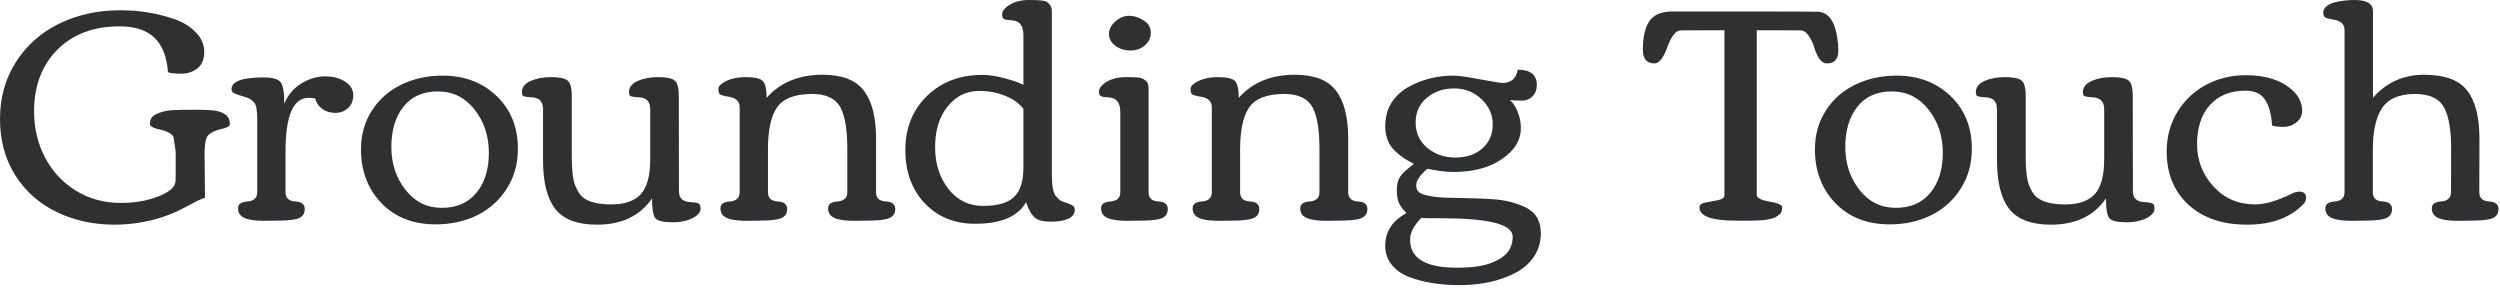
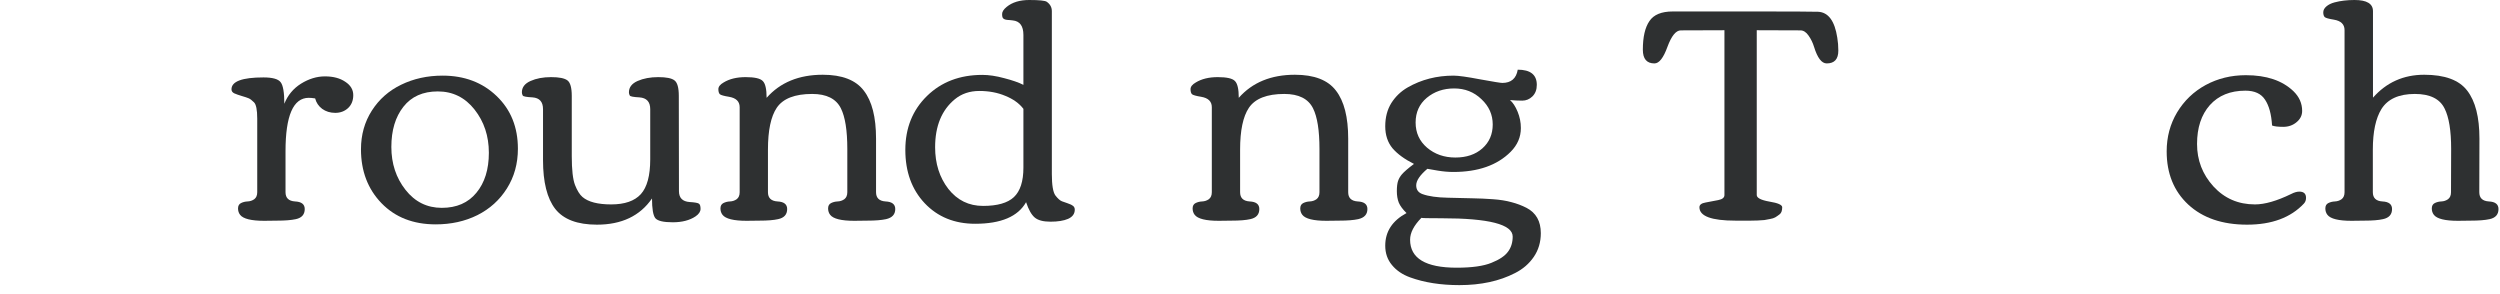
<svg xmlns="http://www.w3.org/2000/svg" fill="none" height="100%" overflow="visible" preserveAspectRatio="none" style="display: block;" viewBox="0 0 187 22" width="100%">
  <g id="Grounding Touch">
-     <path d="M1.147 13.119C0.382 11.909 0 10.502 0 8.898C0 7.294 0.401 5.869 1.203 4.622C2.005 3.374 3.085 2.42 4.444 1.76C5.81 1.099 7.328 0.768 8.998 0.768C10.431 0.768 11.786 0.991 13.063 1.437C13.717 1.667 14.247 1.997 14.656 2.428C15.072 2.851 15.279 3.337 15.279 3.887C15.279 4.436 15.109 4.844 14.767 5.112C14.426 5.379 14.021 5.513 13.553 5.513C13.093 5.513 12.762 5.475 12.562 5.401C12.48 4.25 12.146 3.393 11.56 2.829C10.973 2.257 10.101 1.971 8.943 1.971C6.99 1.971 5.435 2.558 4.276 3.731C3.126 4.904 2.55 6.433 2.55 8.319C2.55 9.589 2.825 10.747 3.374 11.794C3.924 12.833 4.692 13.657 5.68 14.266C6.675 14.875 7.792 15.179 9.032 15.179C9.863 15.179 10.606 15.083 11.259 14.89C12.492 14.526 13.115 14.069 13.13 13.52C13.137 13.319 13.141 13.074 13.141 12.785V11.46C13.141 11.341 13.119 11.148 13.074 10.88C13.03 10.613 13 10.42 12.985 10.301C12.978 10.182 12.878 10.068 12.685 9.956C12.499 9.845 12.299 9.767 12.083 9.722C11.504 9.603 11.214 9.455 11.214 9.277C11.214 9.099 11.252 8.95 11.326 8.831C11.408 8.705 11.53 8.605 11.693 8.531C11.864 8.456 12.031 8.397 12.195 8.352C12.358 8.3 12.577 8.263 12.852 8.241C13.238 8.219 13.809 8.208 14.567 8.208C15.331 8.208 15.858 8.234 16.148 8.286C16.846 8.419 17.195 8.742 17.195 9.255C17.195 9.366 17.143 9.444 17.039 9.488C16.935 9.533 16.853 9.566 16.794 9.589C16.742 9.603 16.672 9.622 16.582 9.644C15.966 9.793 15.595 10.001 15.469 10.268C15.35 10.535 15.294 11.007 15.302 11.682L15.335 14.789C15.068 14.871 14.671 15.057 14.143 15.346C13.616 15.628 13.249 15.814 13.041 15.903C11.616 16.504 10.119 16.805 8.553 16.805C6.994 16.805 5.561 16.493 4.254 15.87C2.947 15.239 1.912 14.322 1.147 13.119Z" fill="#2E3031" />
    <path d="M20.723 16.504L19.765 16.516C18.792 16.516 18.191 16.367 17.961 16.07C17.857 15.937 17.805 15.777 17.805 15.591C17.805 15.398 17.879 15.264 18.027 15.19C18.176 15.116 18.339 15.075 18.517 15.068C18.703 15.06 18.87 15.005 19.019 14.901C19.167 14.789 19.241 14.615 19.241 14.377V8.876C19.241 8.215 19.16 7.807 18.996 7.651C18.84 7.495 18.707 7.395 18.595 7.35C18.491 7.306 18.324 7.25 18.094 7.183C17.864 7.116 17.675 7.049 17.526 6.983C17.385 6.916 17.315 6.816 17.315 6.682C17.315 6.088 18.113 5.791 19.709 5.791C20.385 5.791 20.812 5.91 20.99 6.147C21.175 6.378 21.268 6.916 21.268 7.762C21.521 7.124 21.936 6.623 22.515 6.259C23.102 5.895 23.7 5.713 24.308 5.713C24.925 5.713 25.43 5.847 25.823 6.114C26.224 6.374 26.424 6.708 26.424 7.116C26.424 7.517 26.294 7.84 26.035 8.085C25.775 8.323 25.456 8.442 25.077 8.442C24.698 8.442 24.372 8.341 24.097 8.141C23.83 7.94 23.655 7.681 23.573 7.361C23.38 7.332 23.221 7.317 23.095 7.317C21.936 7.317 21.357 8.649 21.357 11.315V14.377C21.357 14.808 21.595 15.038 22.07 15.068C22.553 15.09 22.794 15.279 22.794 15.636C22.794 16.044 22.571 16.297 22.126 16.393C21.784 16.467 21.317 16.504 20.723 16.504Z" fill="#2E3031" />
    <path d="M32.591 16.783C30.913 16.783 29.562 16.256 28.538 15.201C27.513 14.14 27.001 12.796 27.001 11.17C27.001 10.086 27.272 9.121 27.814 8.274C28.356 7.428 29.087 6.782 30.008 6.337C30.936 5.884 31.968 5.657 33.104 5.657C34.737 5.657 36.085 6.166 37.146 7.183C38.208 8.2 38.739 9.514 38.739 11.125C38.739 12.239 38.464 13.23 37.915 14.099C37.373 14.96 36.638 15.625 35.71 16.092C34.782 16.553 33.742 16.783 32.591 16.783ZM33.048 15.547C34.154 15.547 35.016 15.172 35.632 14.422C36.255 13.672 36.567 12.673 36.567 11.426C36.567 10.179 36.211 9.102 35.498 8.197C34.785 7.291 33.868 6.838 32.747 6.838C31.634 6.838 30.776 7.22 30.175 7.985C29.573 8.75 29.273 9.752 29.273 10.992C29.273 12.232 29.625 13.301 30.331 14.199C31.036 15.098 31.942 15.547 33.048 15.547Z" fill="#2E3031" />
    <path d="M42.768 11.682C42.768 12.699 42.849 13.42 43.013 13.843C43.176 14.258 43.361 14.556 43.569 14.734C44 15.105 44.717 15.29 45.719 15.29C46.728 15.29 47.467 15.034 47.935 14.522C48.403 14.002 48.637 13.137 48.637 11.927V8.163C48.637 7.614 48.366 7.32 47.824 7.283C47.393 7.261 47.155 7.217 47.111 7.15C47.066 7.075 47.044 6.994 47.044 6.905C47.044 6.533 47.259 6.251 47.69 6.058C48.128 5.865 48.644 5.769 49.238 5.769C49.839 5.769 50.244 5.85 50.452 6.014C50.667 6.177 50.775 6.563 50.775 7.172L50.786 14.299C50.786 14.804 51.053 15.075 51.588 15.112C51.966 15.135 52.197 15.175 52.278 15.235C52.36 15.287 52.401 15.417 52.401 15.625C52.401 15.825 52.278 16.011 52.033 16.181C51.595 16.478 51.023 16.627 50.318 16.627C49.62 16.627 49.186 16.523 49.015 16.315C48.852 16.1 48.77 15.61 48.77 14.845C47.872 16.152 46.498 16.805 44.65 16.805C43.187 16.805 42.148 16.412 41.531 15.625C40.923 14.838 40.618 13.624 40.618 11.983V8.163C40.618 7.614 40.355 7.32 39.828 7.283C39.389 7.261 39.148 7.217 39.104 7.15C39.059 7.075 39.037 6.994 39.037 6.905C39.037 6.533 39.252 6.251 39.683 6.058C40.113 5.865 40.626 5.769 41.22 5.769C41.821 5.769 42.229 5.85 42.445 6.014C42.66 6.177 42.768 6.563 42.768 7.172V11.682Z" fill="#2E3031" />
    <path d="M56.808 16.504L55.85 16.516C54.878 16.516 54.276 16.367 54.046 16.07C53.942 15.937 53.89 15.777 53.89 15.591C53.89 15.398 53.965 15.264 54.113 15.19C54.262 15.116 54.425 15.075 54.603 15.068C54.789 15.06 54.956 15.005 55.104 14.901C55.253 14.789 55.327 14.615 55.327 14.377V8.018C55.327 7.588 55.06 7.328 54.525 7.239C54.154 7.179 53.928 7.116 53.846 7.049C53.772 6.975 53.734 6.849 53.734 6.671C53.734 6.485 53.864 6.318 54.124 6.17C54.562 5.902 55.112 5.769 55.772 5.769C56.441 5.769 56.867 5.865 57.053 6.058C57.246 6.244 57.343 6.663 57.343 7.317C58.36 6.166 59.759 5.591 61.541 5.591C62.989 5.591 64.013 5.988 64.615 6.782C65.224 7.569 65.528 8.764 65.528 10.368V14.377C65.528 14.808 65.766 15.038 66.241 15.068C66.723 15.09 66.965 15.279 66.965 15.636C66.965 16.037 66.735 16.289 66.274 16.393C65.933 16.467 65.461 16.504 64.86 16.504L63.902 16.516C62.93 16.516 62.328 16.367 62.098 16.07C61.994 15.937 61.942 15.777 61.942 15.591C61.942 15.398 62.016 15.264 62.165 15.19C62.313 15.116 62.477 15.075 62.655 15.068C62.84 15.06 63.008 15.005 63.156 14.901C63.304 14.789 63.379 14.615 63.379 14.377V11.137C63.379 9.756 63.219 8.746 62.9 8.107C62.544 7.387 61.827 7.027 60.751 7.027C59.451 7.027 58.568 7.372 58.1 8.063C57.662 8.716 57.443 9.759 57.443 11.192V14.377C57.443 14.808 57.681 15.038 58.156 15.068C58.638 15.09 58.88 15.279 58.88 15.636C58.88 16.044 58.653 16.297 58.2 16.393C57.874 16.467 57.41 16.504 56.808 16.504Z" fill="#2E3031" />
    <path d="M76.551 8.141C76.239 7.732 75.79 7.41 75.203 7.172C74.624 6.927 73.974 6.804 73.254 6.804C72.534 6.804 71.921 7.012 71.417 7.428C70.437 8.237 69.947 9.433 69.947 11.014C69.947 12.239 70.277 13.278 70.938 14.132C71.606 14.979 72.471 15.402 73.533 15.402C74.602 15.402 75.37 15.183 75.838 14.745C76.313 14.299 76.551 13.564 76.551 12.54V8.141ZM73.477 5.602C73.967 5.602 74.513 5.683 75.114 5.847C75.723 6.003 76.202 6.17 76.551 6.348V2.617C76.551 1.941 76.283 1.578 75.749 1.526C75.697 1.518 75.63 1.511 75.548 1.503C75.467 1.496 75.407 1.492 75.37 1.492C75.333 1.485 75.285 1.477 75.225 1.47C75.173 1.455 75.133 1.44 75.103 1.425C75.081 1.411 75.058 1.392 75.036 1.37C74.984 1.325 74.958 1.218 74.958 1.047C74.958 0.876 75.073 0.698 75.303 0.512C75.719 0.171 76.28 0 76.985 0C77.735 0 78.173 0.045 78.299 0.134C78.552 0.312 78.678 0.546 78.678 0.835V13.019C78.678 13.843 78.767 14.377 78.945 14.622C79.131 14.86 79.294 15.005 79.435 15.057C79.584 15.109 79.71 15.153 79.814 15.19C79.925 15.227 80.003 15.257 80.047 15.279C80.092 15.294 80.148 15.324 80.215 15.368C80.333 15.435 80.393 15.539 80.393 15.68C80.393 15.992 80.226 16.222 79.892 16.371C79.565 16.512 79.127 16.582 78.578 16.582C78.035 16.582 77.642 16.478 77.397 16.27C77.152 16.063 76.937 15.68 76.751 15.123C76.142 16.2 74.873 16.738 72.942 16.738C71.398 16.738 70.14 16.226 69.167 15.201C68.202 14.177 67.719 12.848 67.719 11.214C67.719 9.581 68.258 8.237 69.334 7.183C70.411 6.129 71.792 5.602 73.477 5.602Z" fill="#2E3031" />
-     <path d="M82.951 2.528C82.951 2.201 83.107 1.897 83.419 1.615C83.739 1.325 84.084 1.18 84.455 1.18C84.834 1.18 85.197 1.296 85.546 1.526C85.903 1.756 86.081 2.06 86.081 2.439C86.081 2.818 85.932 3.137 85.635 3.397C85.338 3.649 84.975 3.775 84.544 3.775C84.113 3.775 83.739 3.657 83.419 3.419C83.107 3.181 82.951 2.884 82.951 2.528ZM85.279 16.504L84.321 16.516C83.349 16.516 82.747 16.367 82.517 16.07C82.413 15.937 82.361 15.777 82.361 15.591C82.361 15.398 82.436 15.264 82.584 15.19C82.733 15.116 82.896 15.075 83.074 15.068C83.26 15.06 83.427 15.005 83.575 14.901C83.724 14.789 83.798 14.615 83.798 14.377V8.386C83.798 7.71 83.534 7.346 83.007 7.294C82.955 7.287 82.888 7.28 82.807 7.272C82.725 7.265 82.666 7.261 82.629 7.261C82.591 7.254 82.543 7.246 82.484 7.239C82.432 7.224 82.391 7.209 82.361 7.194C82.339 7.179 82.313 7.161 82.283 7.139C82.231 7.101 82.205 6.997 82.205 6.827C82.205 6.649 82.317 6.467 82.54 6.281C82.963 5.94 83.527 5.769 84.232 5.769C84.886 5.769 85.268 5.795 85.379 5.847C85.498 5.899 85.598 5.954 85.68 6.014C85.836 6.118 85.914 6.314 85.914 6.604V14.377C85.914 14.808 86.151 15.038 86.627 15.068C87.109 15.09 87.35 15.279 87.35 15.636C87.35 16.044 87.128 16.297 86.682 16.393C86.341 16.467 85.873 16.504 85.279 16.504Z" fill="#2E3031" />
    <path d="M92.125 16.504L91.168 16.516C90.195 16.516 89.594 16.367 89.364 16.07C89.26 15.937 89.208 15.777 89.208 15.591C89.208 15.398 89.282 15.264 89.43 15.19C89.579 15.116 89.742 15.075 89.92 15.068C90.106 15.06 90.273 15.005 90.421 14.901C90.57 14.789 90.644 14.615 90.644 14.377V8.018C90.644 7.588 90.377 7.328 89.842 7.239C89.471 7.179 89.245 7.116 89.163 7.049C89.089 6.975 89.052 6.849 89.052 6.671C89.052 6.485 89.182 6.318 89.442 6.17C89.879 5.902 90.429 5.769 91.09 5.769C91.758 5.769 92.185 5.865 92.37 6.058C92.563 6.244 92.66 6.663 92.66 7.317C93.677 6.166 95.077 5.591 96.858 5.591C98.306 5.591 99.331 5.988 99.932 6.782C100.541 7.569 100.845 8.764 100.845 10.368V14.377C100.845 14.808 101.083 15.038 101.558 15.068C102.041 15.09 102.282 15.279 102.282 15.636C102.282 16.037 102.052 16.289 101.591 16.393C101.25 16.467 100.779 16.504 100.177 16.504L99.219 16.516C98.247 16.516 97.645 16.367 97.415 16.07C97.311 15.937 97.259 15.777 97.259 15.591C97.259 15.398 97.334 15.264 97.482 15.19C97.631 15.116 97.794 15.075 97.972 15.068C98.158 15.06 98.325 15.005 98.473 14.901C98.622 14.789 98.696 14.615 98.696 14.377V11.137C98.696 9.756 98.536 8.746 98.217 8.107C97.861 7.387 97.144 7.027 96.068 7.027C94.769 7.027 93.885 7.372 93.417 8.063C92.979 8.716 92.76 9.759 92.76 11.192V14.377C92.76 14.808 92.998 15.038 93.473 15.068C93.956 15.09 94.197 15.279 94.197 15.636C94.197 16.044 93.97 16.297 93.517 16.393C93.191 16.467 92.727 16.504 92.125 16.504Z" fill="#2E3031" />
    <path d="M113.761 9.577C113.761 10.253 113.505 10.847 112.993 11.359C111.99 12.362 110.561 12.863 108.705 12.863C108.341 12.863 107.955 12.829 107.547 12.762C107.139 12.688 106.882 12.644 106.778 12.629V12.618C106.214 13.093 105.932 13.509 105.932 13.865C105.932 14.192 106.092 14.411 106.411 14.522C106.864 14.685 107.495 14.774 108.304 14.789C109.113 14.804 109.744 14.819 110.197 14.834C110.65 14.841 111.14 14.864 111.667 14.901C112.195 14.938 112.659 15.012 113.059 15.123C113.46 15.227 113.835 15.368 114.184 15.547C114.897 15.918 115.253 16.549 115.253 17.44C115.253 18.108 115.079 18.698 114.73 19.211C114.381 19.723 113.913 20.128 113.327 20.424C112.161 21.026 110.773 21.327 109.162 21.327C107.766 21.327 106.537 21.134 105.475 20.747C104.904 20.54 104.451 20.232 104.117 19.823C103.783 19.422 103.616 18.94 103.616 18.375C103.616 17.321 104.147 16.508 105.208 15.937C104.926 15.662 104.733 15.402 104.629 15.157C104.533 14.912 104.484 14.626 104.484 14.299C104.484 13.973 104.514 13.72 104.573 13.542C104.633 13.364 104.726 13.201 104.852 13.052C105.015 12.859 105.32 12.595 105.765 12.261C105.067 11.912 104.533 11.523 104.161 11.092C103.798 10.654 103.616 10.105 103.616 9.444C103.616 8.776 103.768 8.197 104.072 7.707C104.384 7.217 104.792 6.827 105.297 6.537C106.322 5.951 107.465 5.657 108.727 5.657C109.084 5.657 109.748 5.75 110.721 5.936C111.701 6.114 112.25 6.203 112.369 6.203C113.03 6.203 113.416 5.873 113.527 5.212C114.478 5.212 114.953 5.591 114.953 6.348C114.953 6.712 114.841 7.001 114.619 7.217C114.403 7.424 114.151 7.528 113.861 7.528C113.579 7.528 113.275 7.513 112.948 7.484C113.163 7.669 113.353 7.959 113.516 8.352C113.679 8.746 113.761 9.154 113.761 9.577ZM108.772 6.615C107.97 6.615 107.287 6.849 106.723 7.317C106.166 7.784 105.888 8.401 105.888 9.165C105.888 9.93 106.173 10.557 106.745 11.047C107.324 11.537 108.029 11.783 108.861 11.783C109.693 11.783 110.364 11.556 110.877 11.103C111.396 10.643 111.656 10.045 111.656 9.31C111.656 8.575 111.374 7.944 110.81 7.417C110.253 6.882 109.574 6.615 108.772 6.615ZM108.961 20.024C110.105 20.024 110.973 19.901 111.567 19.656C112.161 19.419 112.573 19.14 112.803 18.821C113.034 18.509 113.149 18.134 113.149 17.696C113.149 16.783 111.374 16.326 107.825 16.326C106.823 16.326 106.322 16.315 106.322 16.293C105.758 16.864 105.475 17.41 105.475 17.93C105.475 19.326 106.637 20.024 108.961 20.024Z" fill="#2E3031" />
    <path d="M129.812 16.504C128.015 16.504 127.117 16.17 127.117 15.502C127.117 15.316 127.273 15.198 127.585 15.146C127.897 15.086 128.208 15.027 128.52 14.968C128.832 14.908 128.988 14.782 128.988 14.589V2.261L125.725 2.272C125.361 2.272 125.027 2.684 124.723 3.508C124.426 4.332 124.103 4.744 123.754 4.744C123.175 4.744 122.885 4.403 122.885 3.72C122.885 2.769 123.048 2.057 123.375 1.581C123.694 1.099 124.277 0.858 125.124 0.858H131.605C133.959 0.858 135.421 0.865 135.993 0.88C136.758 0.917 137.236 1.563 137.429 2.818C137.481 3.129 137.507 3.452 137.507 3.786C137.507 4.425 137.218 4.744 136.639 4.744C136.26 4.744 135.945 4.332 135.692 3.508C135.596 3.196 135.458 2.914 135.28 2.662C135.102 2.402 134.898 2.272 134.668 2.272L131.405 2.261V14.589C131.405 14.804 131.72 14.968 132.351 15.079C132.99 15.183 133.309 15.324 133.309 15.502C133.309 15.762 133.242 15.94 133.108 16.037C132.982 16.133 132.875 16.207 132.785 16.259C132.696 16.311 132.566 16.352 132.396 16.382C132.232 16.412 132.091 16.438 131.973 16.46C131.854 16.475 131.687 16.486 131.471 16.493C131.256 16.501 131.089 16.504 130.97 16.504C130.584 16.504 130.198 16.504 129.812 16.504Z" fill="#2E3031" />
-     <path d="M141.347 16.783C139.669 16.783 138.318 16.256 137.293 15.201C136.269 14.14 135.756 12.796 135.756 11.17C135.756 10.086 136.027 9.121 136.569 8.274C137.111 7.428 137.843 6.782 138.763 6.337C139.691 5.884 140.723 5.657 141.859 5.657C143.492 5.657 144.84 6.166 145.902 7.183C146.963 8.2 147.494 9.514 147.494 11.125C147.494 12.239 147.22 13.23 146.67 14.099C146.128 14.96 145.393 15.625 144.465 16.092C143.537 16.553 142.498 16.783 141.347 16.783ZM141.803 15.547C142.91 15.547 143.771 15.172 144.387 14.422C145.011 13.672 145.323 12.673 145.323 11.426C145.323 10.179 144.966 9.102 144.253 8.197C143.541 7.291 142.624 6.838 141.503 6.838C140.389 6.838 139.532 7.22 138.93 7.985C138.329 8.75 138.028 9.752 138.028 10.992C138.028 12.232 138.381 13.301 139.086 14.199C139.791 15.098 140.697 15.547 141.803 15.547Z" fill="#2E3031" />
-     <path d="M151.523 11.682C151.523 12.699 151.605 13.42 151.768 13.843C151.931 14.258 152.117 14.556 152.325 14.734C152.755 15.105 153.472 15.29 154.474 15.29C155.484 15.29 156.223 15.034 156.69 14.522C157.158 14.002 157.392 13.137 157.392 11.927V8.163C157.392 7.614 157.121 7.32 156.579 7.283C156.148 7.261 155.911 7.217 155.866 7.15C155.822 7.075 155.799 6.994 155.799 6.905C155.799 6.533 156.015 6.251 156.445 6.058C156.883 5.865 157.399 5.769 157.993 5.769C158.595 5.769 158.999 5.85 159.207 6.014C159.423 6.177 159.53 6.563 159.53 7.172L159.541 14.299C159.541 14.804 159.809 15.075 160.343 15.112C160.722 15.135 160.952 15.175 161.034 15.235C161.115 15.287 161.156 15.417 161.156 15.625C161.156 15.825 161.034 16.011 160.789 16.181C160.351 16.478 159.779 16.627 159.074 16.627C158.376 16.627 157.941 16.523 157.771 16.315C157.607 16.1 157.526 15.61 157.526 14.845C156.627 16.152 155.254 16.805 153.405 16.805C151.942 16.805 150.903 16.412 150.287 15.625C149.678 14.838 149.374 13.624 149.374 11.983V8.163C149.374 7.614 149.11 7.32 148.583 7.283C148.145 7.261 147.904 7.217 147.859 7.15C147.815 7.075 147.792 6.994 147.792 6.905C147.792 6.533 148.008 6.251 148.438 6.058C148.869 5.865 149.381 5.769 149.975 5.769C150.576 5.769 150.985 5.85 151.2 6.014C151.415 6.177 151.523 6.563 151.523 7.172V11.682Z" fill="#2E3031" />
    <path d="M171.989 14.333C172.323 14.333 172.491 14.489 172.491 14.8C172.491 14.971 172.439 15.112 172.335 15.224C171.347 16.278 169.929 16.805 168.08 16.805C166.232 16.805 164.765 16.304 163.681 15.302C162.605 14.299 162.067 12.974 162.067 11.326C162.067 10.249 162.327 9.277 162.846 8.408C163.373 7.532 164.086 6.849 164.984 6.359C165.89 5.869 166.893 5.624 167.991 5.624C169.528 5.624 170.712 6.021 171.544 6.816C171.982 7.239 172.201 7.732 172.201 8.297C172.201 8.631 172.06 8.913 171.778 9.143C171.503 9.373 171.173 9.488 170.787 9.488C170.401 9.488 170.122 9.455 169.951 9.388C169.899 8.549 169.725 7.907 169.428 7.462C169.138 7.009 168.648 6.782 167.958 6.782C166.829 6.782 165.942 7.142 165.296 7.862C164.658 8.583 164.339 9.551 164.339 10.769C164.339 11.987 164.747 13.045 165.564 13.943C166.388 14.841 167.423 15.29 168.671 15.29C169.406 15.29 170.308 15.031 171.377 14.511C171.607 14.392 171.811 14.333 171.989 14.333Z" fill="#2E3031" />
    <path d="M184.816 16.504L183.858 16.516C182.886 16.516 182.284 16.367 182.054 16.07C181.95 15.937 181.898 15.777 181.898 15.591C181.898 15.398 181.973 15.264 182.121 15.19C182.269 15.116 182.433 15.075 182.611 15.068C182.797 15.06 182.964 15.005 183.112 14.901C183.261 14.789 183.335 14.615 183.335 14.377L183.346 11.137C183.346 9.771 183.183 8.764 182.856 8.119C182.5 7.391 181.757 7.027 180.629 7.027C179.441 7.027 178.609 7.402 178.134 8.152C177.703 8.85 177.488 9.863 177.488 11.192V14.377C177.488 14.808 177.726 15.038 178.201 15.068C178.684 15.09 178.925 15.279 178.925 15.636C178.925 16.044 178.698 16.297 178.245 16.393C177.919 16.467 177.455 16.504 176.853 16.504L175.896 16.516C174.923 16.516 174.322 16.367 174.092 16.07C173.988 15.937 173.936 15.777 173.936 15.591C173.936 15.398 174.01 15.264 174.158 15.19C174.307 15.116 174.47 15.075 174.648 15.068C174.834 15.06 175.001 15.005 175.15 14.901C175.298 14.789 175.372 14.615 175.372 14.377V2.25C175.372 1.819 175.105 1.559 174.57 1.47C174.199 1.411 173.973 1.348 173.891 1.281C173.817 1.206 173.78 1.088 173.78 0.924C173.78 0.761 173.858 0.613 174.014 0.479C174.169 0.345 174.374 0.245 174.626 0.178C175.072 0.059 175.569 0 176.118 0C177.039 0 177.499 0.278 177.499 0.835V7.306C178.509 6.162 179.786 5.591 181.33 5.591C182.875 5.591 183.947 5.988 184.549 6.782C185.158 7.569 185.462 8.764 185.462 10.368L185.451 14.377C185.451 14.808 185.688 15.038 186.164 15.068C186.646 15.09 186.887 15.279 186.887 15.636C186.887 16.044 186.665 16.297 186.219 16.393C185.878 16.467 185.41 16.504 184.816 16.504Z" fill="#2E3031" />
  </g>
</svg>